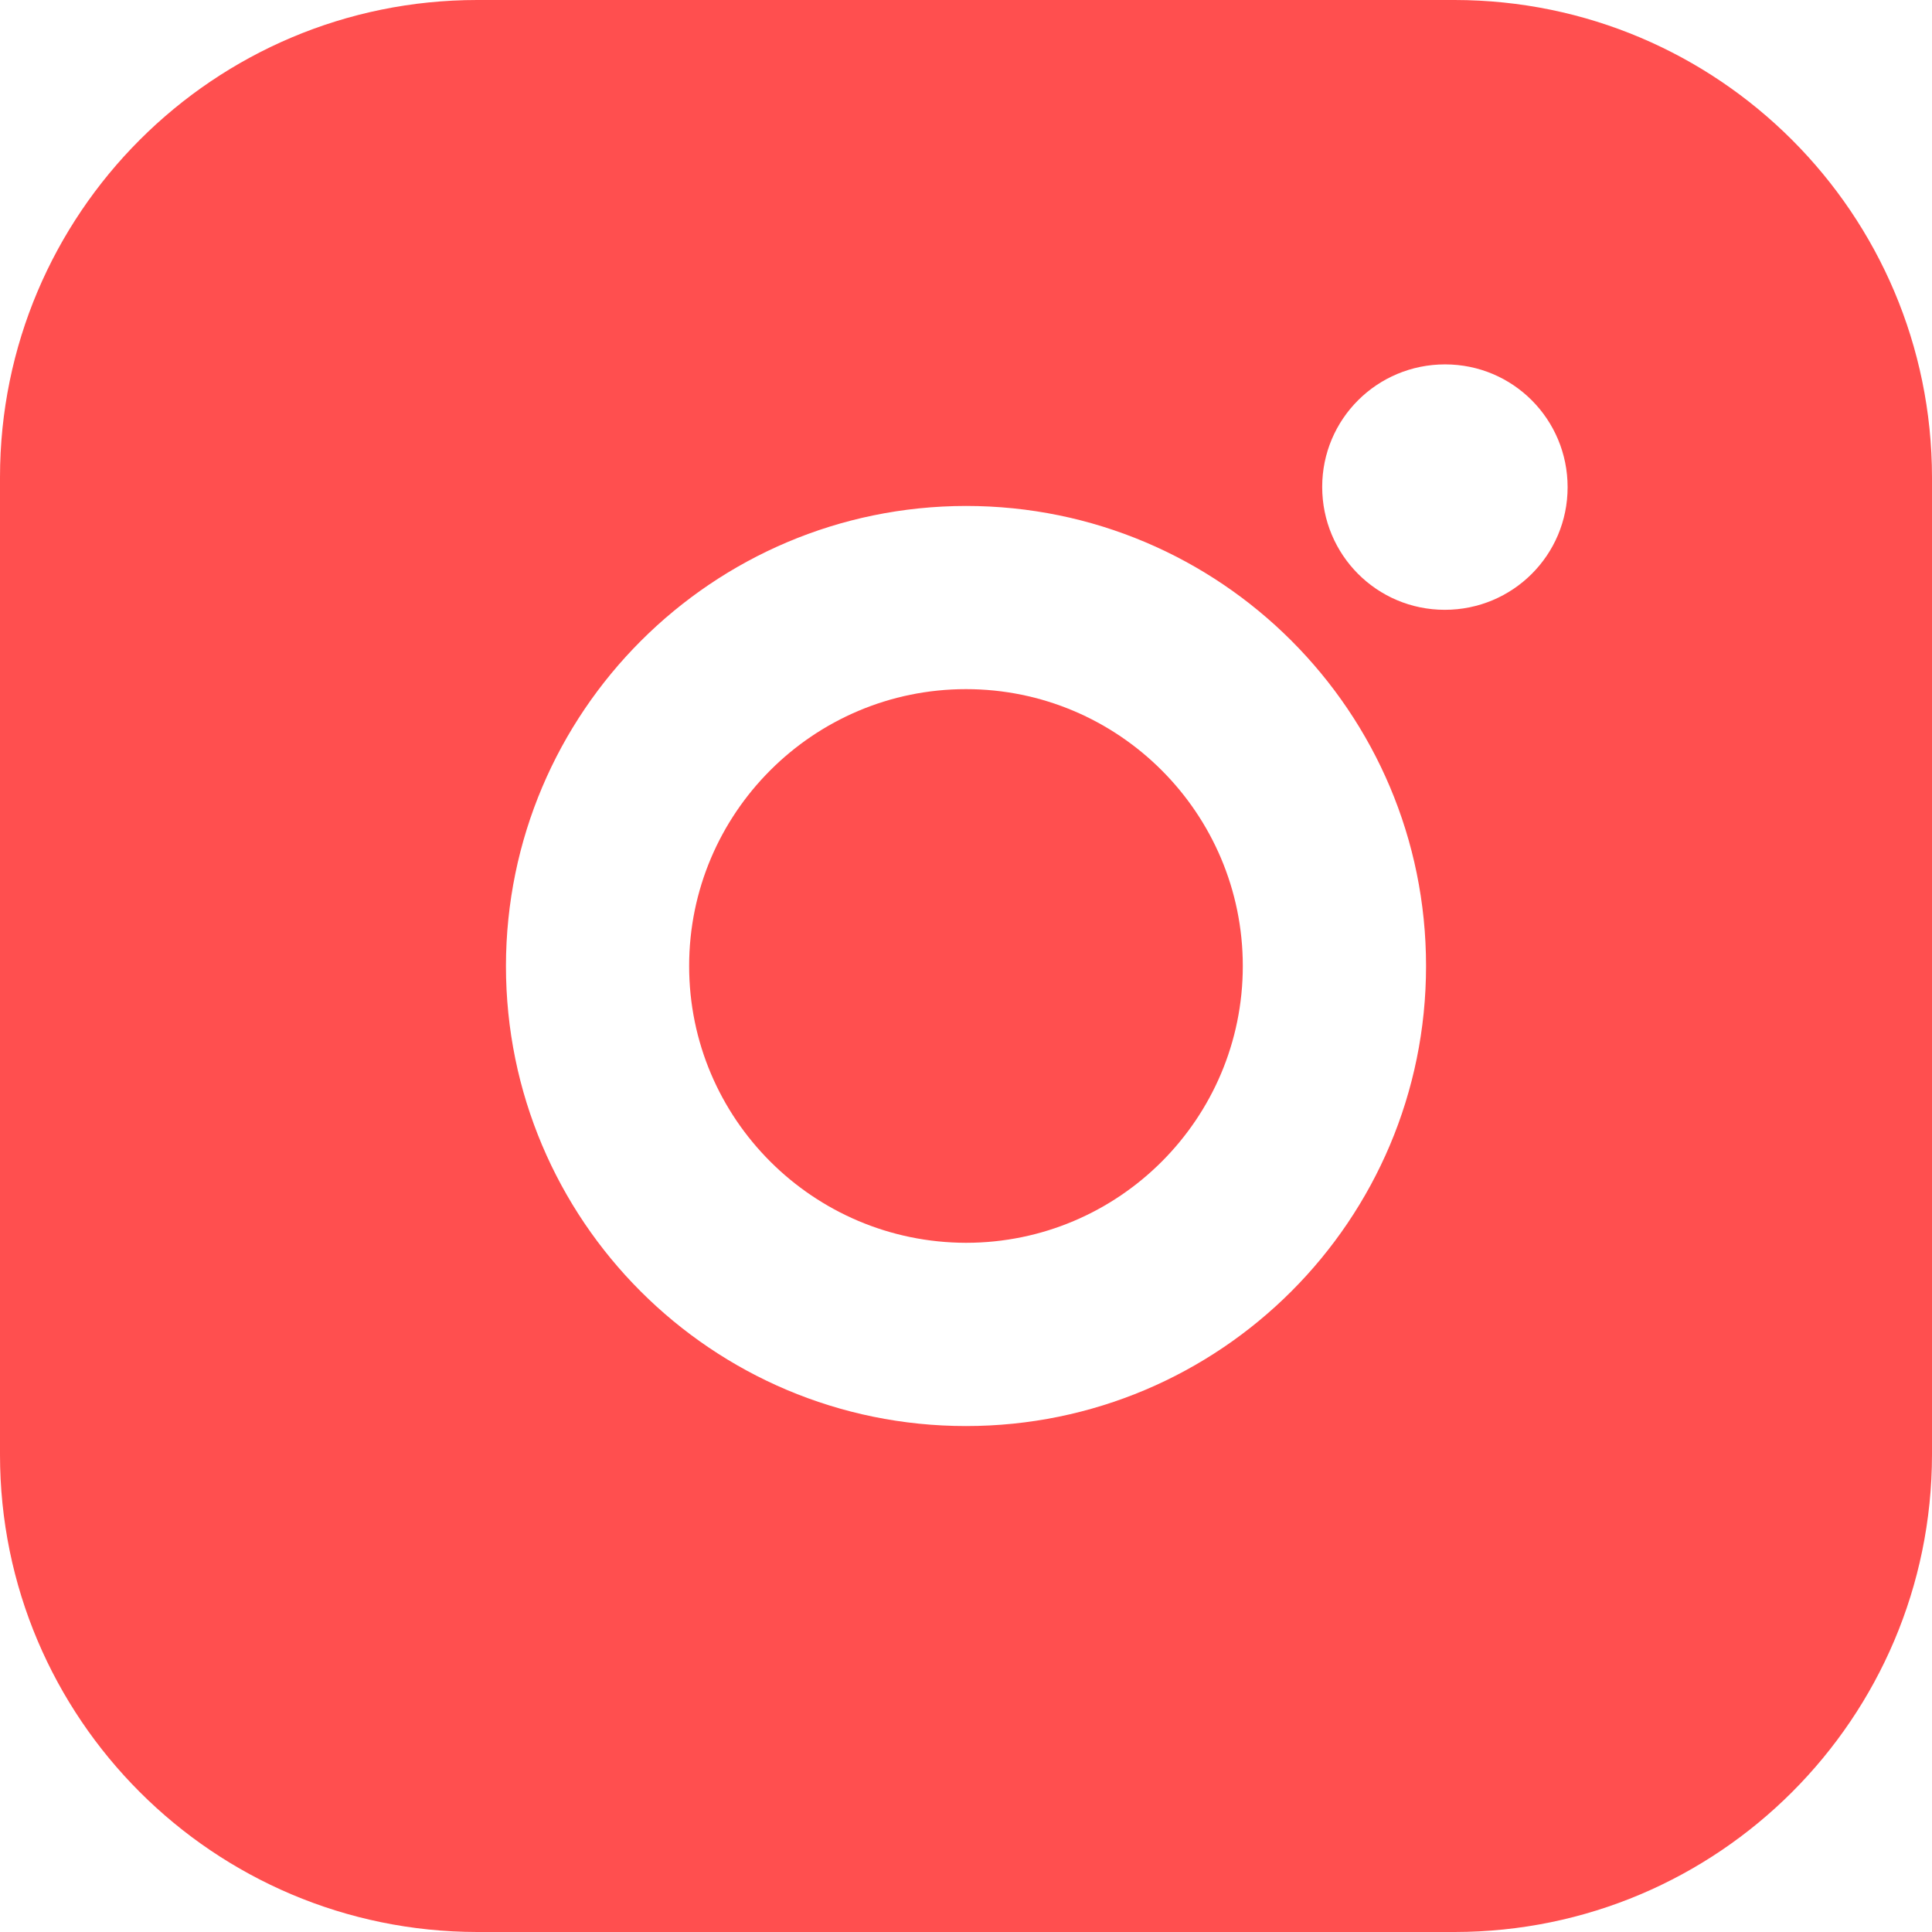
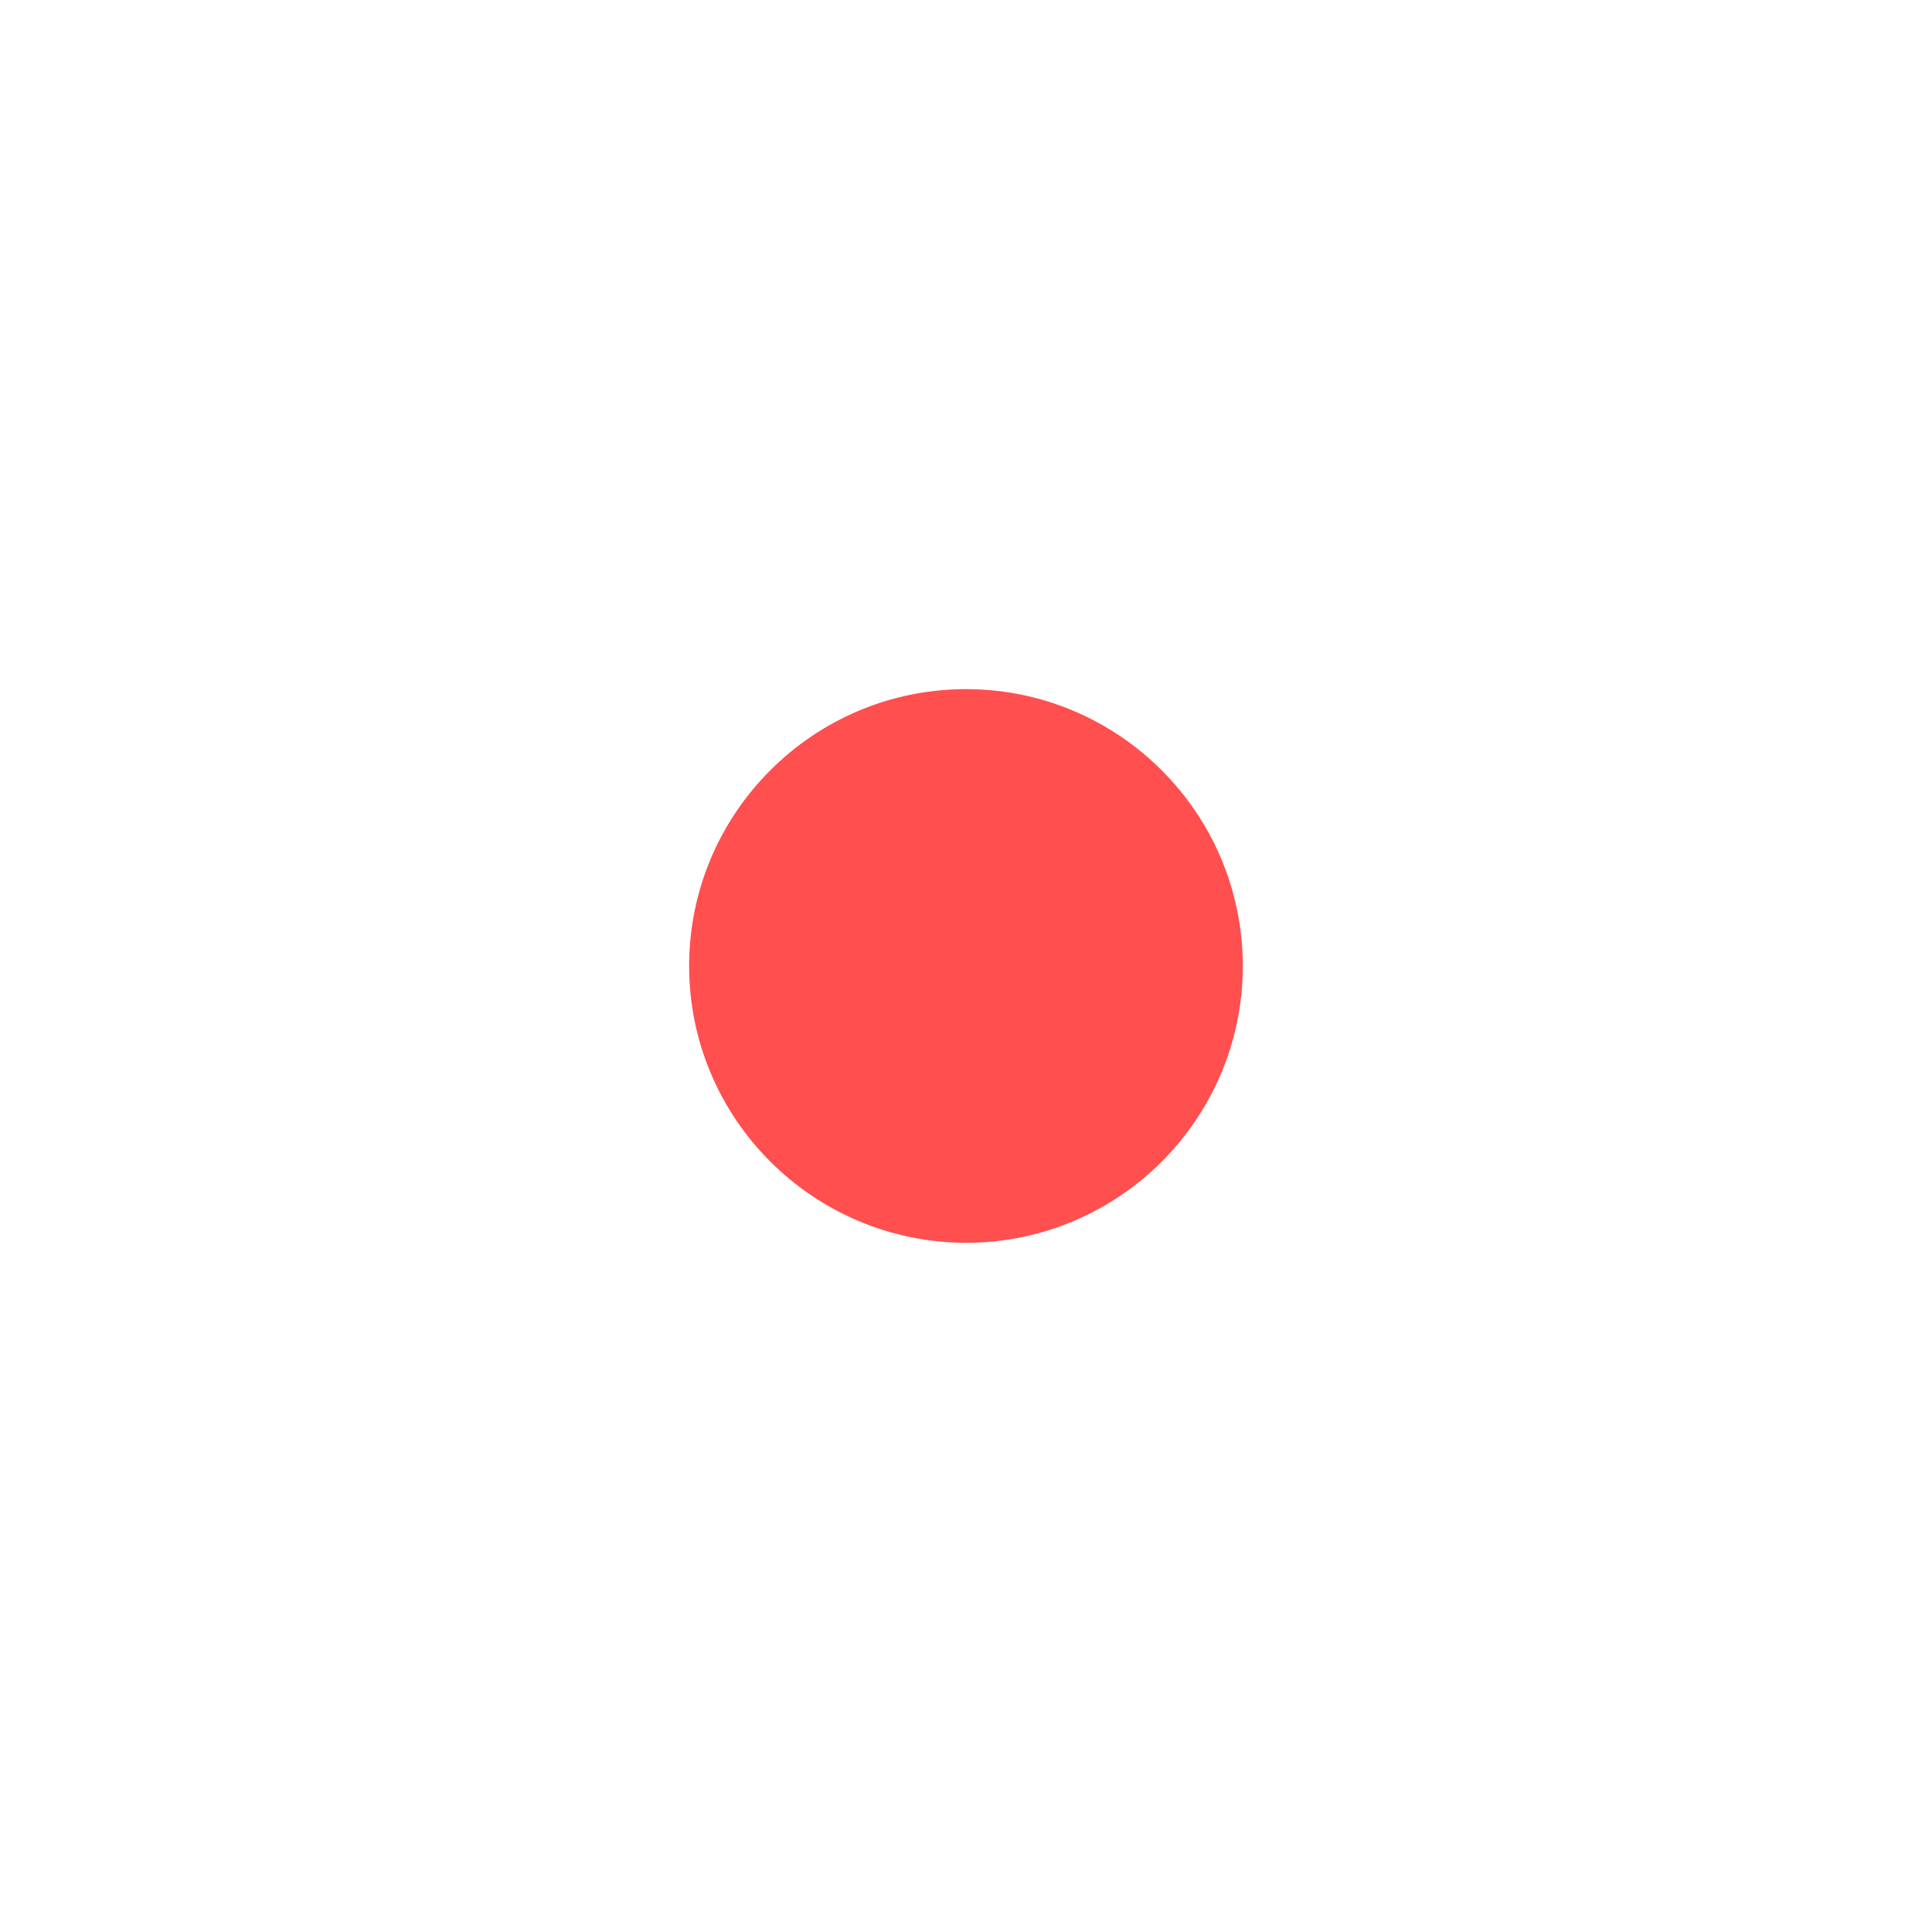
<svg xmlns="http://www.w3.org/2000/svg" width="33" height="33" viewBox="0 0 33 33" fill="none">
  <g clip-path="url(#clip0_410_4535)">
-     <path d="M24.848 0H8.152C3.651 0 0 3.651 0 8.152V24.848C0 29.349 3.651 32.995 8.152 33H24.848C29.349 32.995 32.995 29.349 33 24.848V8.152C32.995 3.651 29.349 0.005 24.848 0ZM24.678 10.416C23.518 10.416 22.584 9.477 22.584 8.317C22.584 7.157 23.523 6.224 24.683 6.224C25.843 6.224 26.776 7.162 26.776 8.322C26.776 9.482 25.838 10.416 24.678 10.416ZM16.5 8.642C20.842 8.642 24.358 12.158 24.358 16.5C24.358 20.842 20.842 24.358 16.5 24.358C12.158 24.358 8.642 20.842 8.642 16.5C8.647 12.164 12.164 8.647 16.5 8.642Z" fill="#FF4F4F" />
-     <path d="M16.5 21.228C19.109 21.228 21.228 19.109 21.228 16.5C21.228 13.891 19.109 11.771 16.5 11.771C13.891 11.771 11.771 13.891 11.771 16.5C11.771 19.109 13.891 21.223 16.5 21.228Z" fill="#FF4F4F" />
+     <path d="M16.5 21.228C19.109 21.228 21.228 19.109 21.228 16.5C21.228 13.891 19.109 11.771 16.5 11.771C13.891 11.771 11.771 13.891 11.771 16.5C11.771 19.109 13.891 21.223 16.5 21.228" fill="#FF4F4F" />
  </g>
  <defs>
    <clipPath id="clip0_410_4535">
      <rect width="33" height="33" fill="white" />
    </clipPath>
  </defs>
</svg>